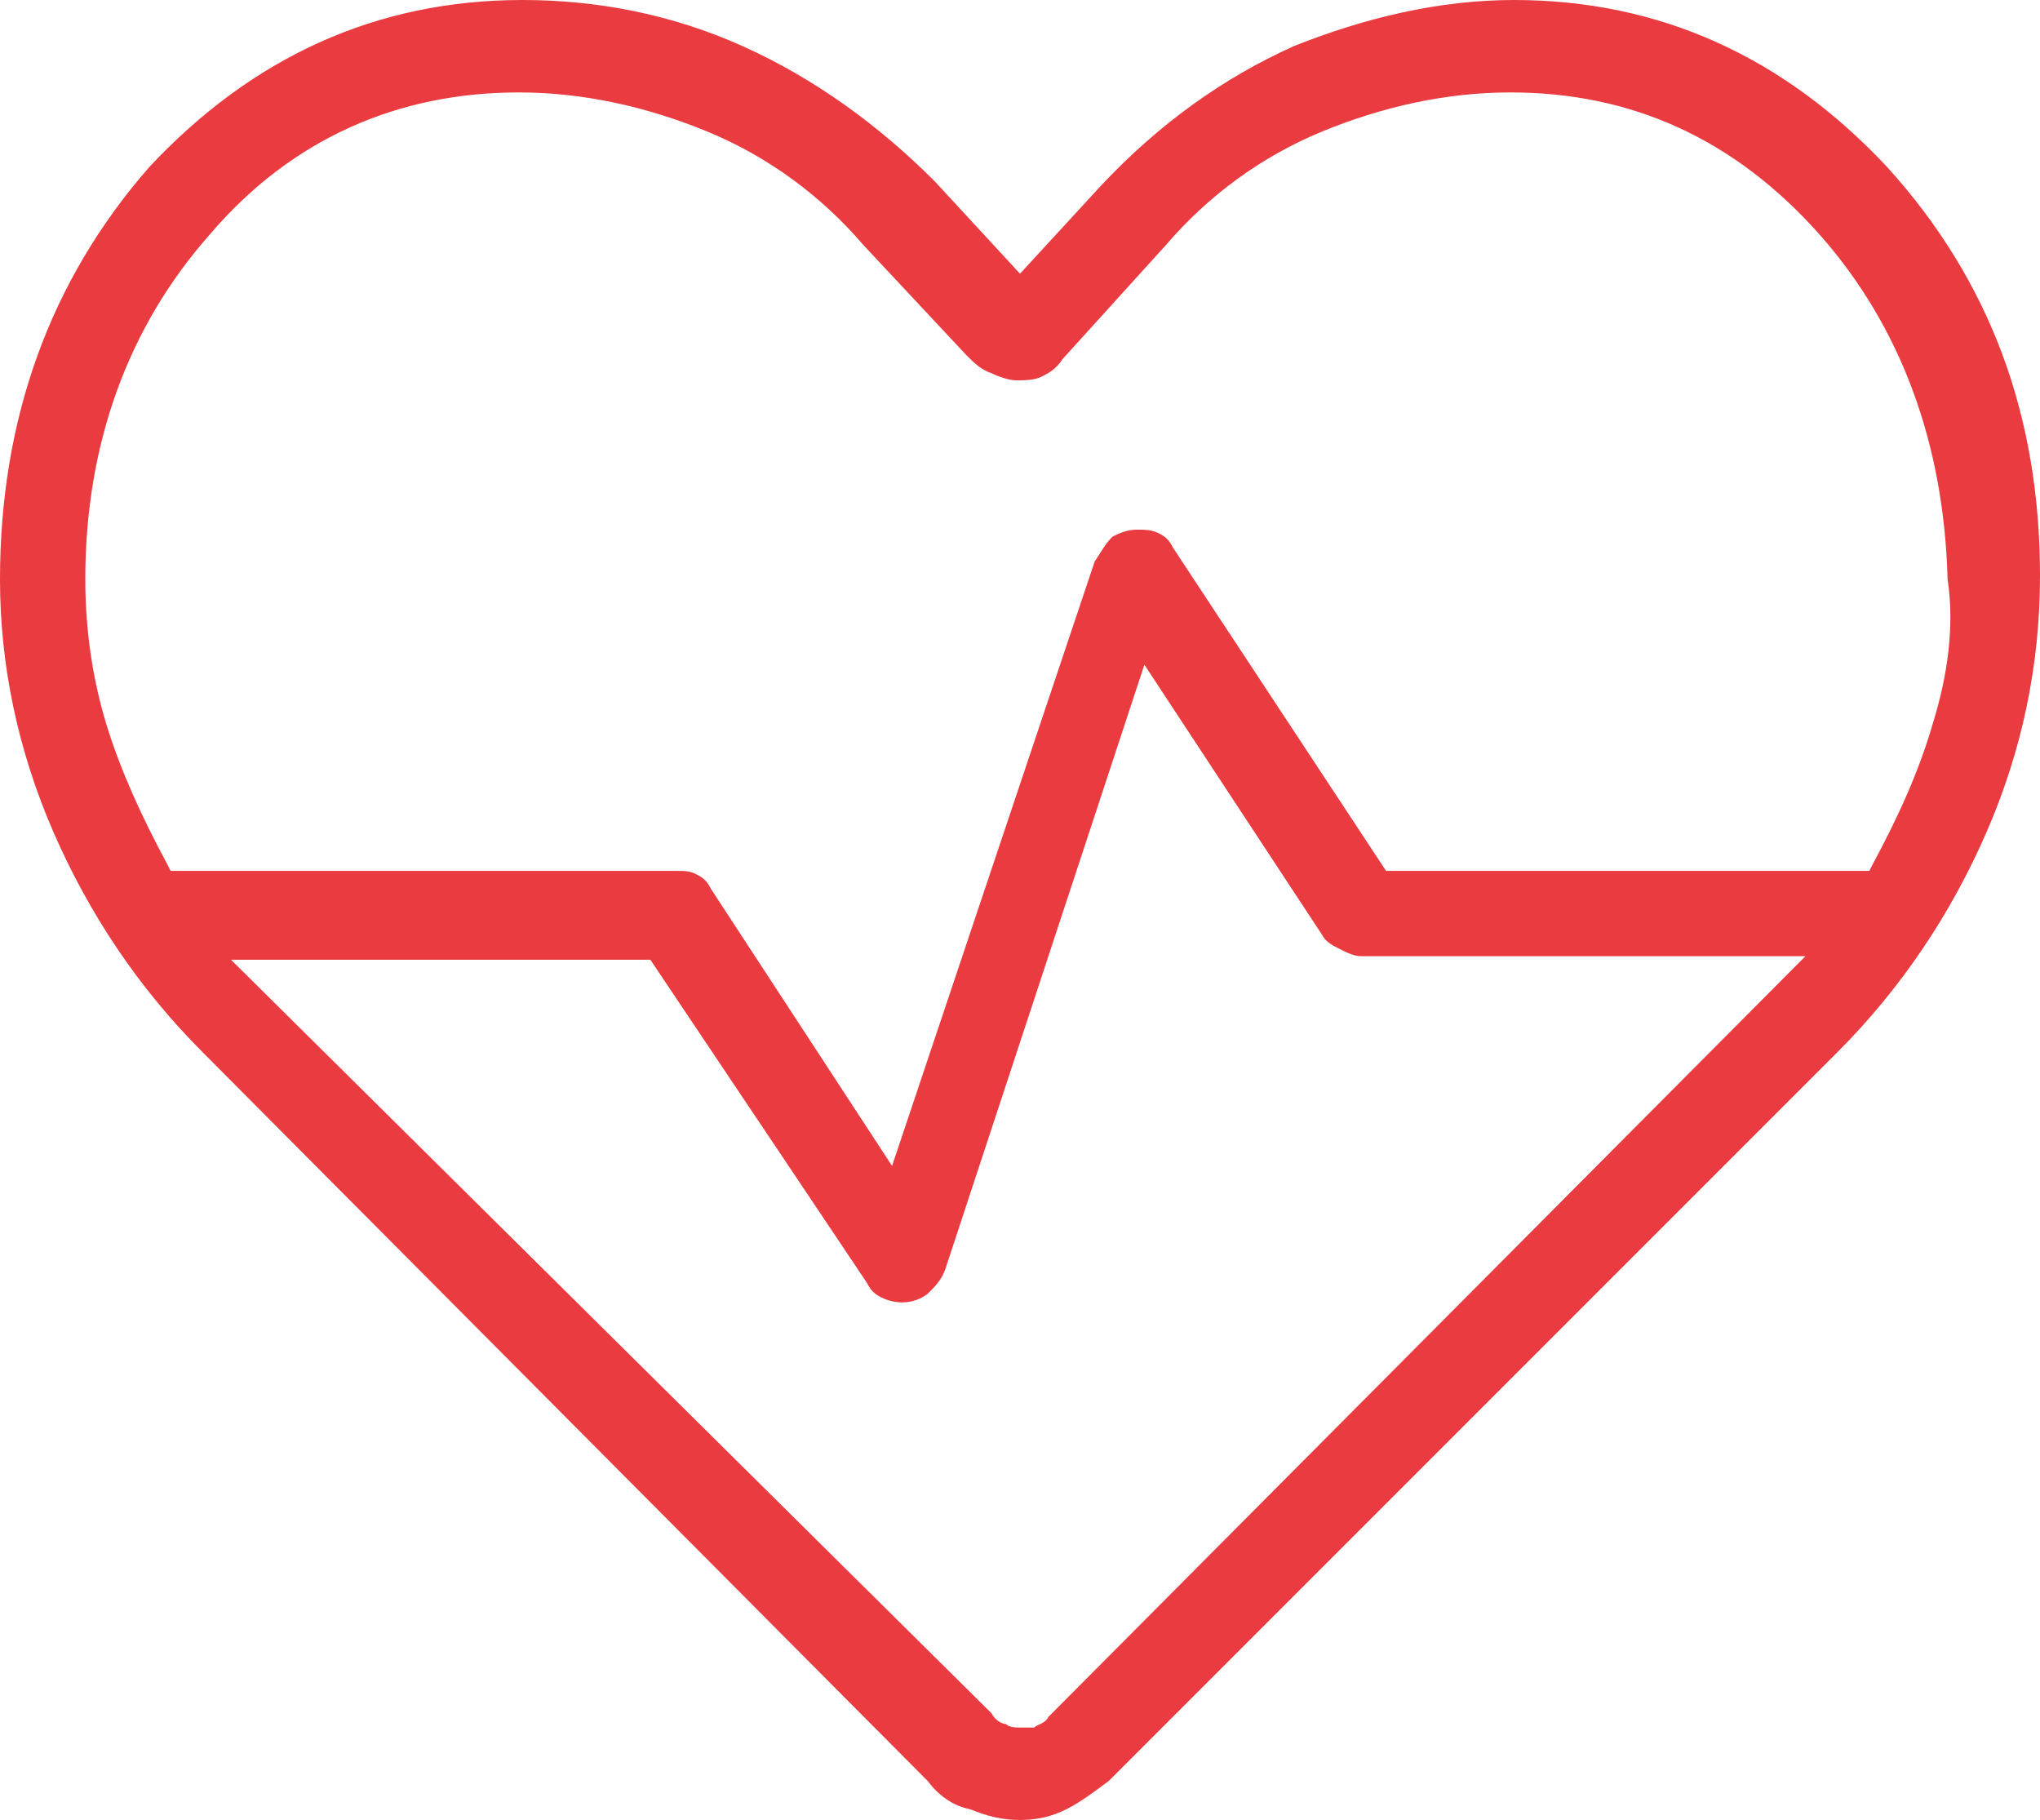
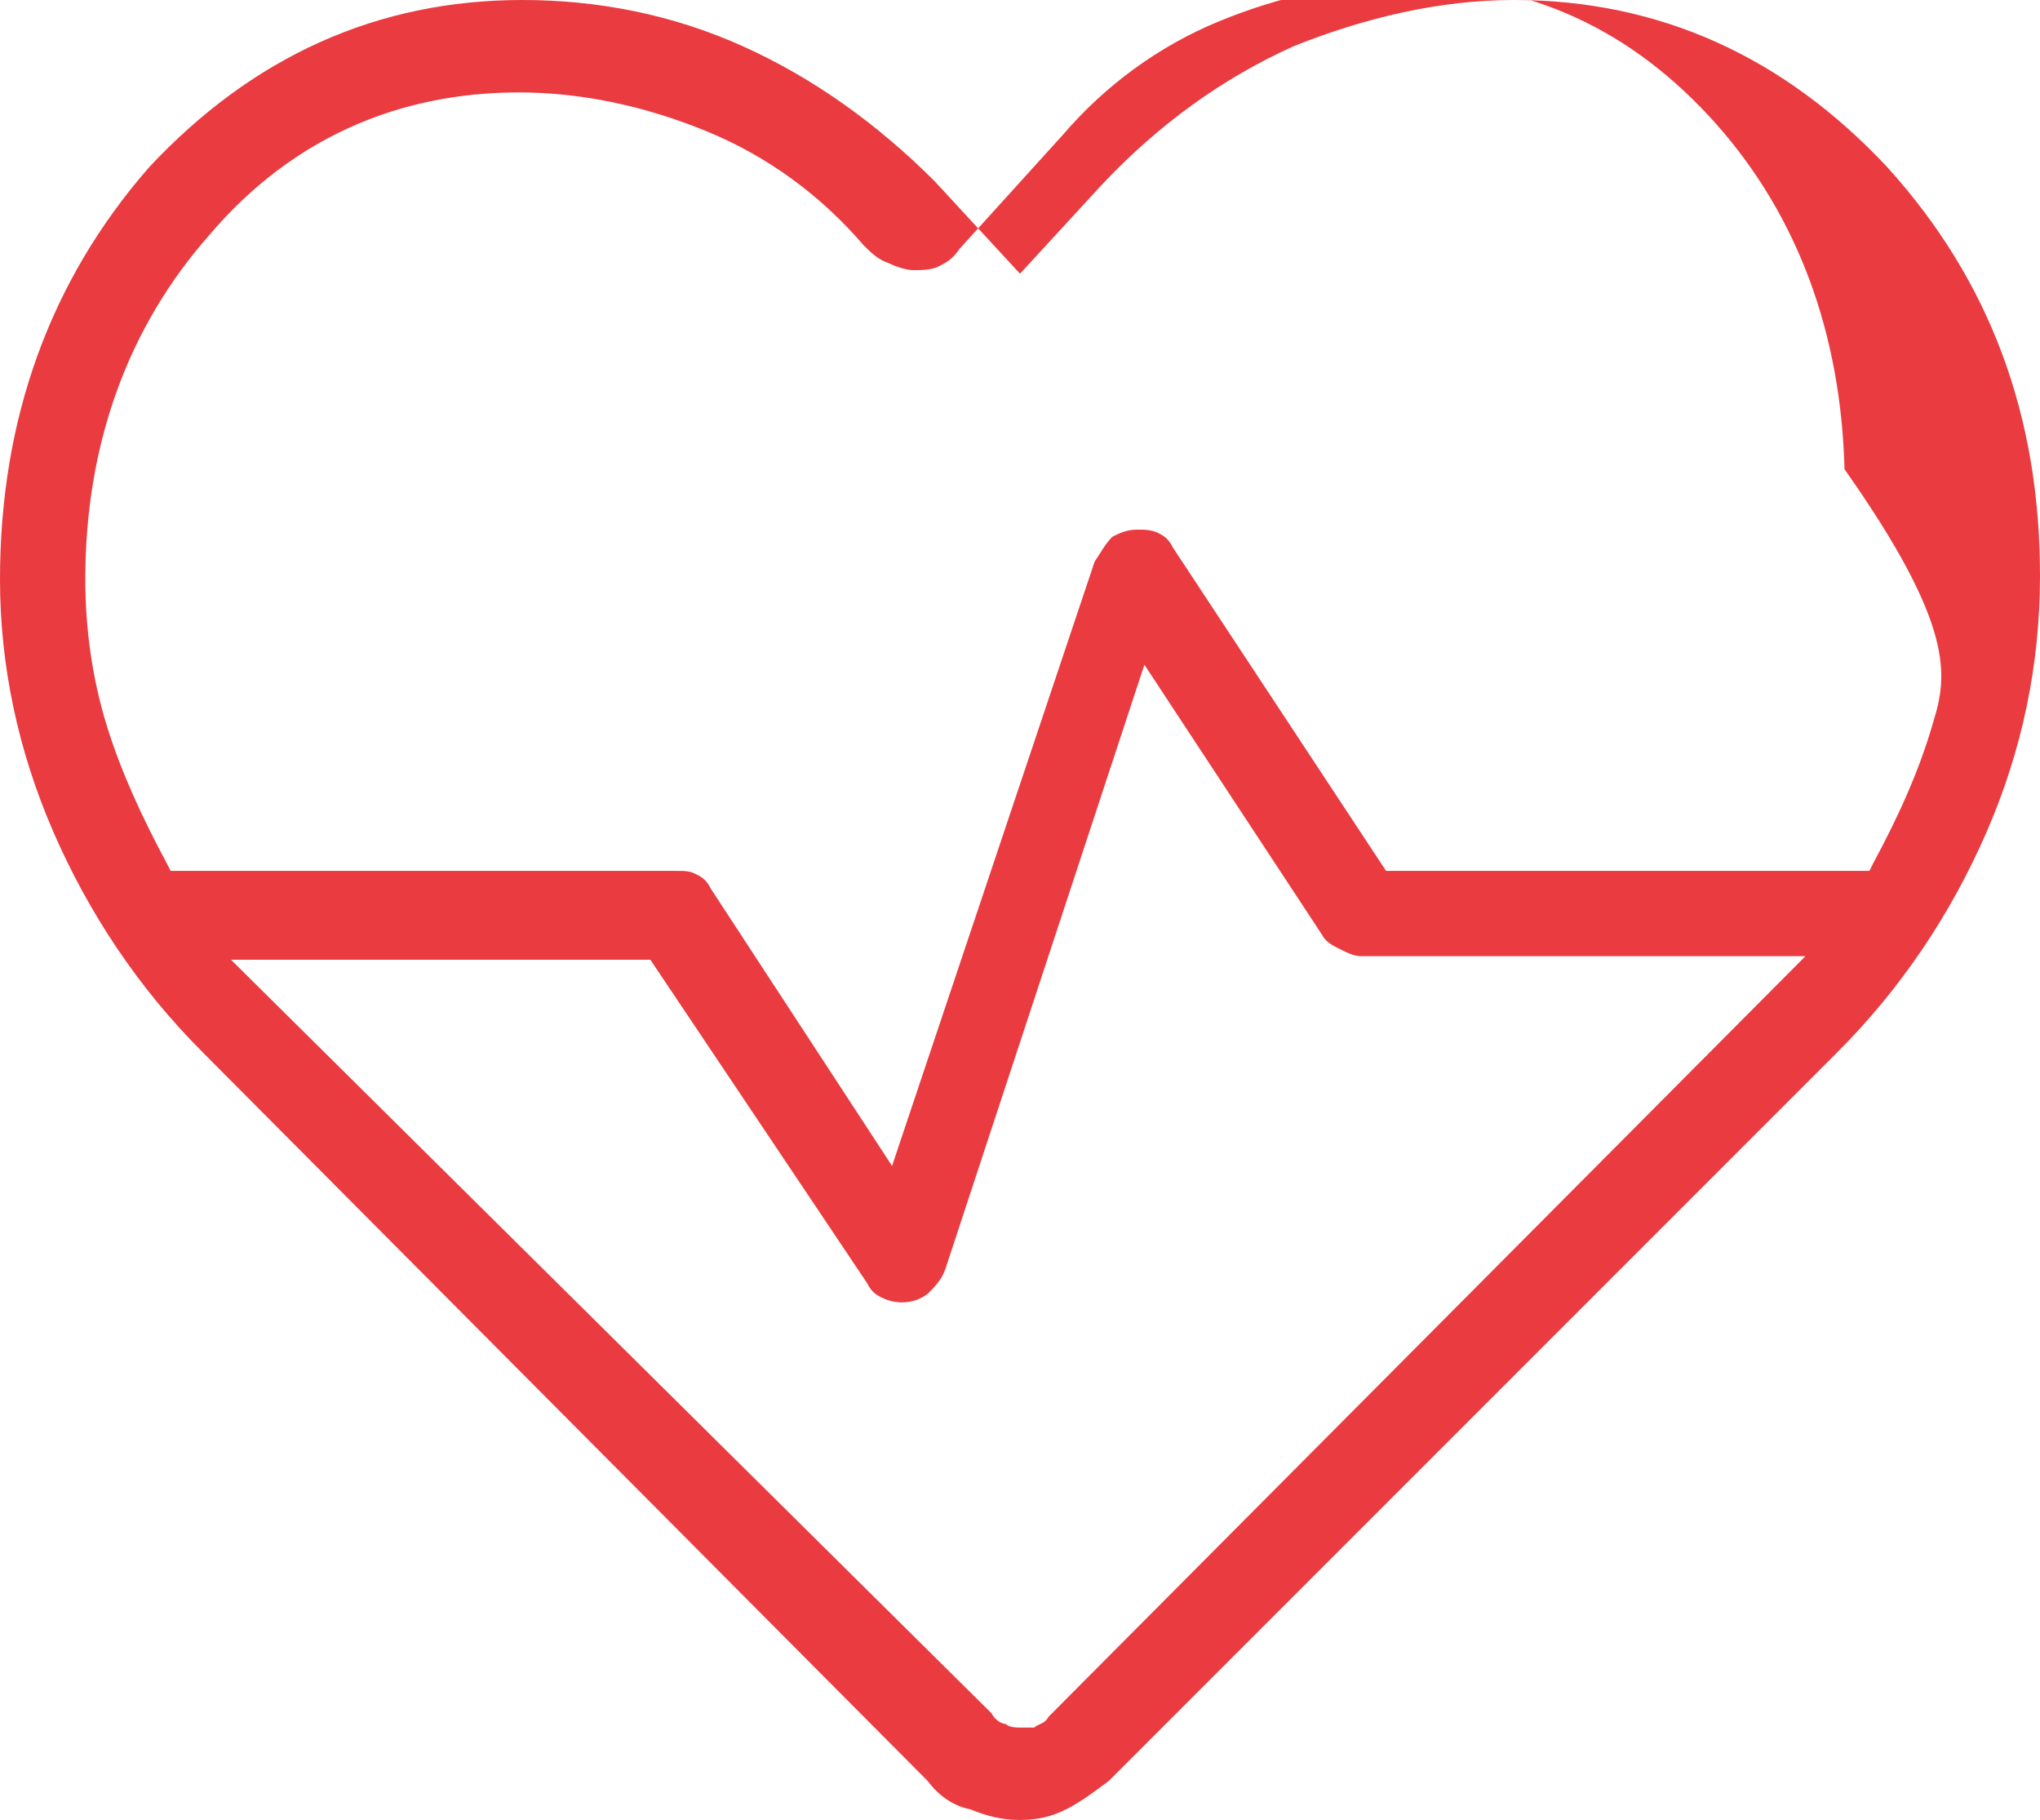
<svg xmlns="http://www.w3.org/2000/svg" xml:space="preserve" style="enable-background:new 0 0 57.4 51.2;" viewBox="0 0 57.4 51.2" y="0px" x="0px" id="Layer_1" version="1.1">
  <style type="text/css">
	.st0{fill:#E93B40;}
</style>
-   <path d="M53.1,4.7C50.2,1.6,46.7,0,42.6,0c-2.1,0-4.2,0.5-6.2,1.3c-2,0.9-3.8,2.2-5.4,3.9l-2.3,2.5l-2.4-2.6  c-1.6-1.6-3.4-2.9-5.4-3.8c-2-0.9-4.1-1.3-6.2-1.3C10.6,0,7.1,1.6,4.2,4.7C1.4,7.9,0,11.8,0,16.3c0,2.4,0.5,4.8,1.5,7.1  c1,2.3,2.4,4.4,4.2,6.2l20.4,20.5c0.3,0.4,0.7,0.7,1.2,0.8c0.5,0.2,0.9,0.3,1.4,0.3s0.9-0.1,1.3-0.3c0.4-0.2,0.8-0.5,1.2-0.8  l20.5-20.5c1.8-1.8,3.2-3.9,4.2-6.2c1-2.3,1.5-4.7,1.5-7.2C57.4,11.7,56,7.9,53.1,4.7z M29.5,48.3c-0.1,0.2-0.3,0.2-0.4,0.3  c-0.1,0-0.2,0-0.4,0h0c-0.1,0-0.3,0-0.4-0.1c-0.1,0-0.3-0.1-0.4-0.3L6.5,27h11.8l6.1,9.1c0.1,0.2,0.2,0.3,0.4,0.4  c0.4,0.2,0.9,0.2,1.3-0.1c0.2-0.2,0.4-0.4,0.5-0.7l5.6-17l5,7.6c0.1,0.2,0.3,0.3,0.5,0.4c0.2,0.1,0.4,0.2,0.6,0.2h12.5L29.5,48.3z   M54.4,20.3c-0.4,1.4-1,2.7-1.7,4l-0.1,0.2H39l-6-9.1c-0.1-0.2-0.2-0.3-0.4-0.4c-0.2-0.1-0.4-0.1-0.6-0.1c-0.3,0-0.5,0.1-0.7,0.2  c-0.2,0.2-0.3,0.4-0.5,0.7l-5.7,17L20,25c-0.1-0.2-0.2-0.3-0.4-0.4c-0.2-0.1-0.3-0.1-0.6-0.1H4.8l-0.1-0.2C4,23,3.4,21.7,3,20.4  c-0.4-1.3-0.6-2.7-0.6-4.1c0-3.8,1.2-7.1,3.5-9.7c2.3-2.7,5.3-4,8.7-4c1.8,0,3.6,0.4,5.3,1.1c1.7,0.7,3.2,1.8,4.4,3.2l2.9,3.1  c0.2,0.2,0.4,0.4,0.7,0.5c0.2,0.1,0.5,0.2,0.7,0.2c0.2,0,0.5,0,0.7-0.1c0.2-0.1,0.4-0.2,0.6-0.5l2.9-3.2c1.2-1.4,2.7-2.5,4.4-3.2  c1.7-0.7,3.5-1.1,5.3-1.1c3.4,0,6.3,1.3,8.7,4c2.3,2.6,3.5,5.9,3.6,9.7C55,17.6,54.8,19,54.4,20.3z" class="st0" />
+   <path d="M53.1,4.7C50.2,1.6,46.7,0,42.6,0c-2.1,0-4.2,0.5-6.2,1.3c-2,0.9-3.8,2.2-5.4,3.9l-2.3,2.5l-2.4-2.6  c-1.6-1.6-3.4-2.9-5.4-3.8c-2-0.9-4.1-1.3-6.2-1.3C10.6,0,7.1,1.6,4.2,4.7C1.4,7.9,0,11.8,0,16.3c0,2.4,0.5,4.8,1.5,7.1  c1,2.3,2.4,4.4,4.2,6.2l20.4,20.5c0.3,0.4,0.7,0.7,1.2,0.8c0.5,0.2,0.9,0.3,1.4,0.3s0.9-0.1,1.3-0.3c0.4-0.2,0.8-0.5,1.2-0.8  l20.5-20.5c1.8-1.8,3.2-3.9,4.2-6.2c1-2.3,1.5-4.7,1.5-7.2C57.4,11.7,56,7.9,53.1,4.7z M29.5,48.3c-0.1,0.2-0.3,0.2-0.4,0.3  c-0.1,0-0.2,0-0.4,0h0c-0.1,0-0.3,0-0.4-0.1c-0.1,0-0.3-0.1-0.4-0.3L6.5,27h11.8l6.1,9.1c0.1,0.2,0.2,0.3,0.4,0.4  c0.4,0.2,0.9,0.2,1.3-0.1c0.2-0.2,0.4-0.4,0.5-0.7l5.6-17l5,7.6c0.1,0.2,0.3,0.3,0.5,0.4c0.2,0.1,0.4,0.2,0.6,0.2h12.5L29.5,48.3z   M54.4,20.3c-0.4,1.4-1,2.7-1.7,4l-0.1,0.2H39l-6-9.1c-0.1-0.2-0.2-0.3-0.4-0.4c-0.2-0.1-0.4-0.1-0.6-0.1c-0.3,0-0.5,0.1-0.7,0.2  c-0.2,0.2-0.3,0.4-0.5,0.7l-5.7,17L20,25c-0.1-0.2-0.2-0.3-0.4-0.4c-0.2-0.1-0.3-0.1-0.6-0.1H4.8l-0.1-0.2C4,23,3.4,21.7,3,20.4  c-0.4-1.3-0.6-2.7-0.6-4.1c0-3.8,1.2-7.1,3.5-9.7c2.3-2.7,5.3-4,8.7-4c1.8,0,3.6,0.4,5.3,1.1c1.7,0.7,3.2,1.8,4.4,3.2c0.2,0.2,0.4,0.4,0.7,0.5c0.2,0.1,0.5,0.2,0.7,0.2c0.2,0,0.5,0,0.7-0.1c0.2-0.1,0.4-0.2,0.6-0.5l2.9-3.2c1.2-1.4,2.7-2.5,4.4-3.2  c1.7-0.7,3.5-1.1,5.3-1.1c3.4,0,6.3,1.3,8.7,4c2.3,2.6,3.5,5.9,3.6,9.7C55,17.6,54.8,19,54.4,20.3z" class="st0" />
</svg>